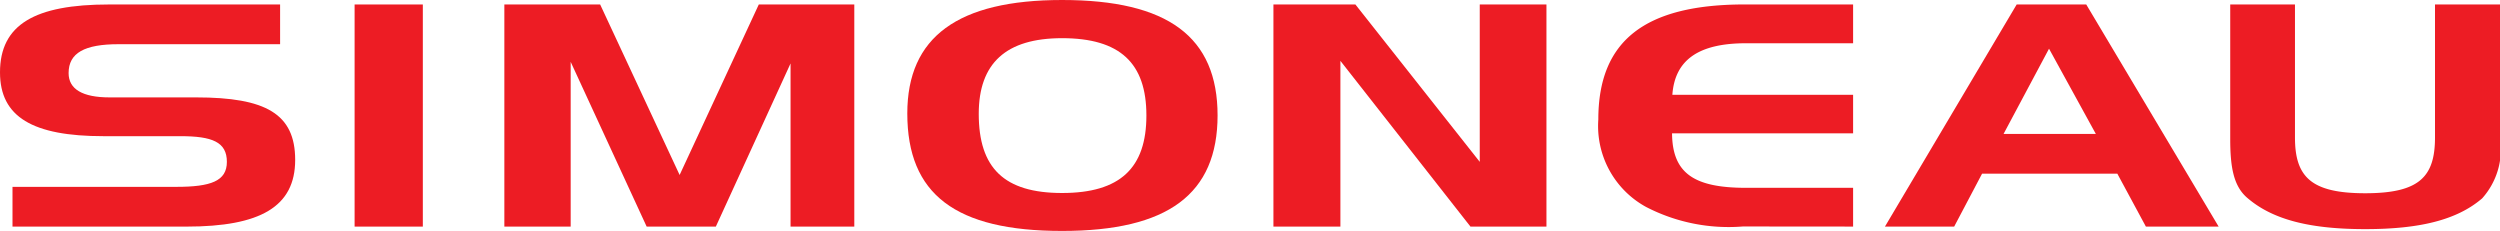
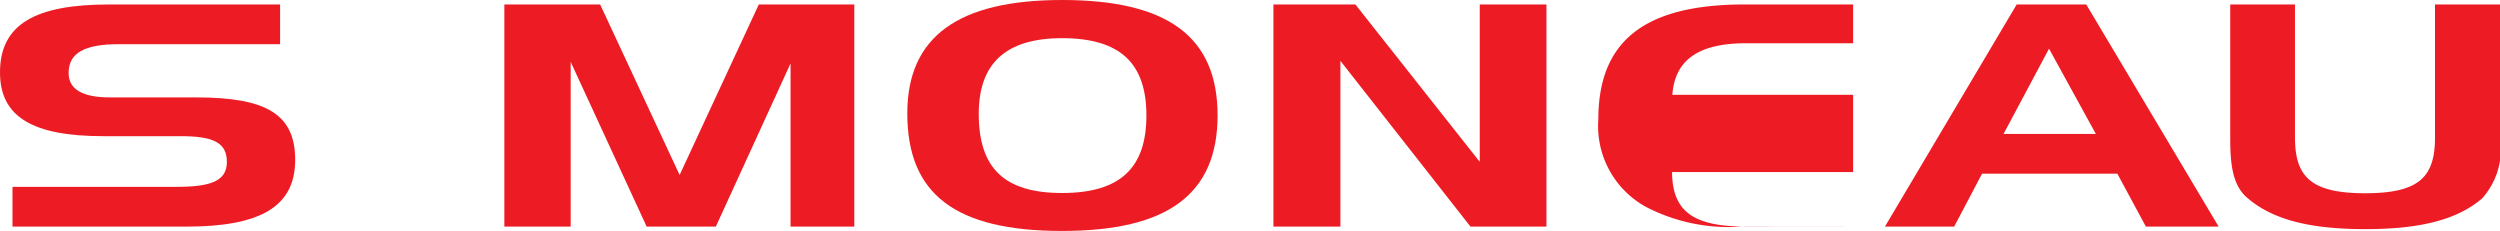
<svg xmlns="http://www.w3.org/2000/svg" id="Layer_1" data-name="Layer 1" viewBox="0 0 100 9.242">
  <defs>
    <style>.cls-1{fill:#ed1c24;}</style>
  </defs>
  <title>simoneau</title>
  <path class="cls-1" d="M11.783,7.176c0-1.846-1.18-2.5-3.963-2.5H4.36c-1.089,0-1.64-.332-1.64-.973,0-.808.64-1.155,2-1.155h6.46V.959H4.335c-2.961,0-4.359.8-4.359,2.717,0,1.782,1.308,2.551,4.14,2.551H7.193c1.27,0,1.858.232,1.858,1.027,0,.769-.639,1-2.023,1H.476v1.59H7.438c2.947,0,4.345-.795,4.345-2.667" transform="translate(0.024 -0.78)" />
-   <rect class="cls-1" x="14.184" y="0.179" width="2.729" height="8.885" />
  <polygon class="cls-1" points="34.172 9.063 34.172 0.179 30.352 0.179 27.185 6.999 24.006 0.179 20.174 0.179 20.174 9.063 22.827 9.063 22.827 2.474 25.866 9.063 28.634 9.063 31.622 2.538 31.622 9.063 34.172 9.063" />
  <path class="cls-1" d="M45.832,5.4c0,2.1-1.051,3.1-3.372,3.1s-3.334-1-3.334-3.167c0-2.025,1.092-3.026,3.334-3.026,2.321,0,3.372,1,3.372,3.091m2.847,0C48.679,2.254,46.691.78,42.46.78c-4.165,0-6.192,1.474-6.192,4.538,0,3.231,1.923,4.7,6.192,4.7,4.231,0,6.219-1.473,6.219-4.627" transform="translate(0.024 -0.78)" />
  <polygon class="cls-1" points="61.858 9.063 61.858 0.179 59.19 0.179 59.19 6.474 54.216 0.179 50.937 0.179 50.937 9.063 53.616 9.063 53.616 2.434 58.818 9.063 61.858 9.063" />
-   <path class="cls-1" d="M74.1,9.843V8.293H69.819c-2.078,0-2.949-.579-2.961-2.18H74.1V4.573H66.87c.1-1.4,1.052-2.063,2.949-2.063H74.1V.958H69.766c-4.011,0-5.857,1.462-5.857,4.6a3.689,3.689,0,0,0,1.91,3.5,7.178,7.178,0,0,0,3.872.781Z" transform="translate(0.024 -0.78)" />
+   <path class="cls-1" d="M74.1,9.843H69.819c-2.078,0-2.949-.579-2.961-2.18H74.1V4.573H66.87c.1-1.4,1.052-2.063,2.949-2.063H74.1V.958H69.766c-4.011,0-5.857,1.462-5.857,4.6a3.689,3.689,0,0,0,1.91,3.5,7.178,7.178,0,0,0,3.872.781Z" transform="translate(0.024 -0.78)" />
  <path class="cls-1" d="M83.81,6.138H80.118l1.819-3.41Zm4.911,3.705L83.425.958H80.644l-5.27,8.885h2.769l1.116-2.116h5.41l1.142,2.116h2.91" transform="translate(0.024 -0.78)" />
  <path class="cls-1" d="M99.976,6.331V.958h-2.6V6.279c0,1.576-.627,2.231-2.792,2.231s-2.809-.655-2.809-2.231V.958h-2.59V6.331c0,1.128.128,1.909.706,2.384,1.026.872,2.536,1.23,4.693,1.23s3.664-.358,4.678-1.23a2.937,2.937,0,0,0,.718-2.384" transform="translate(0.024 -0.78)" />
</svg>